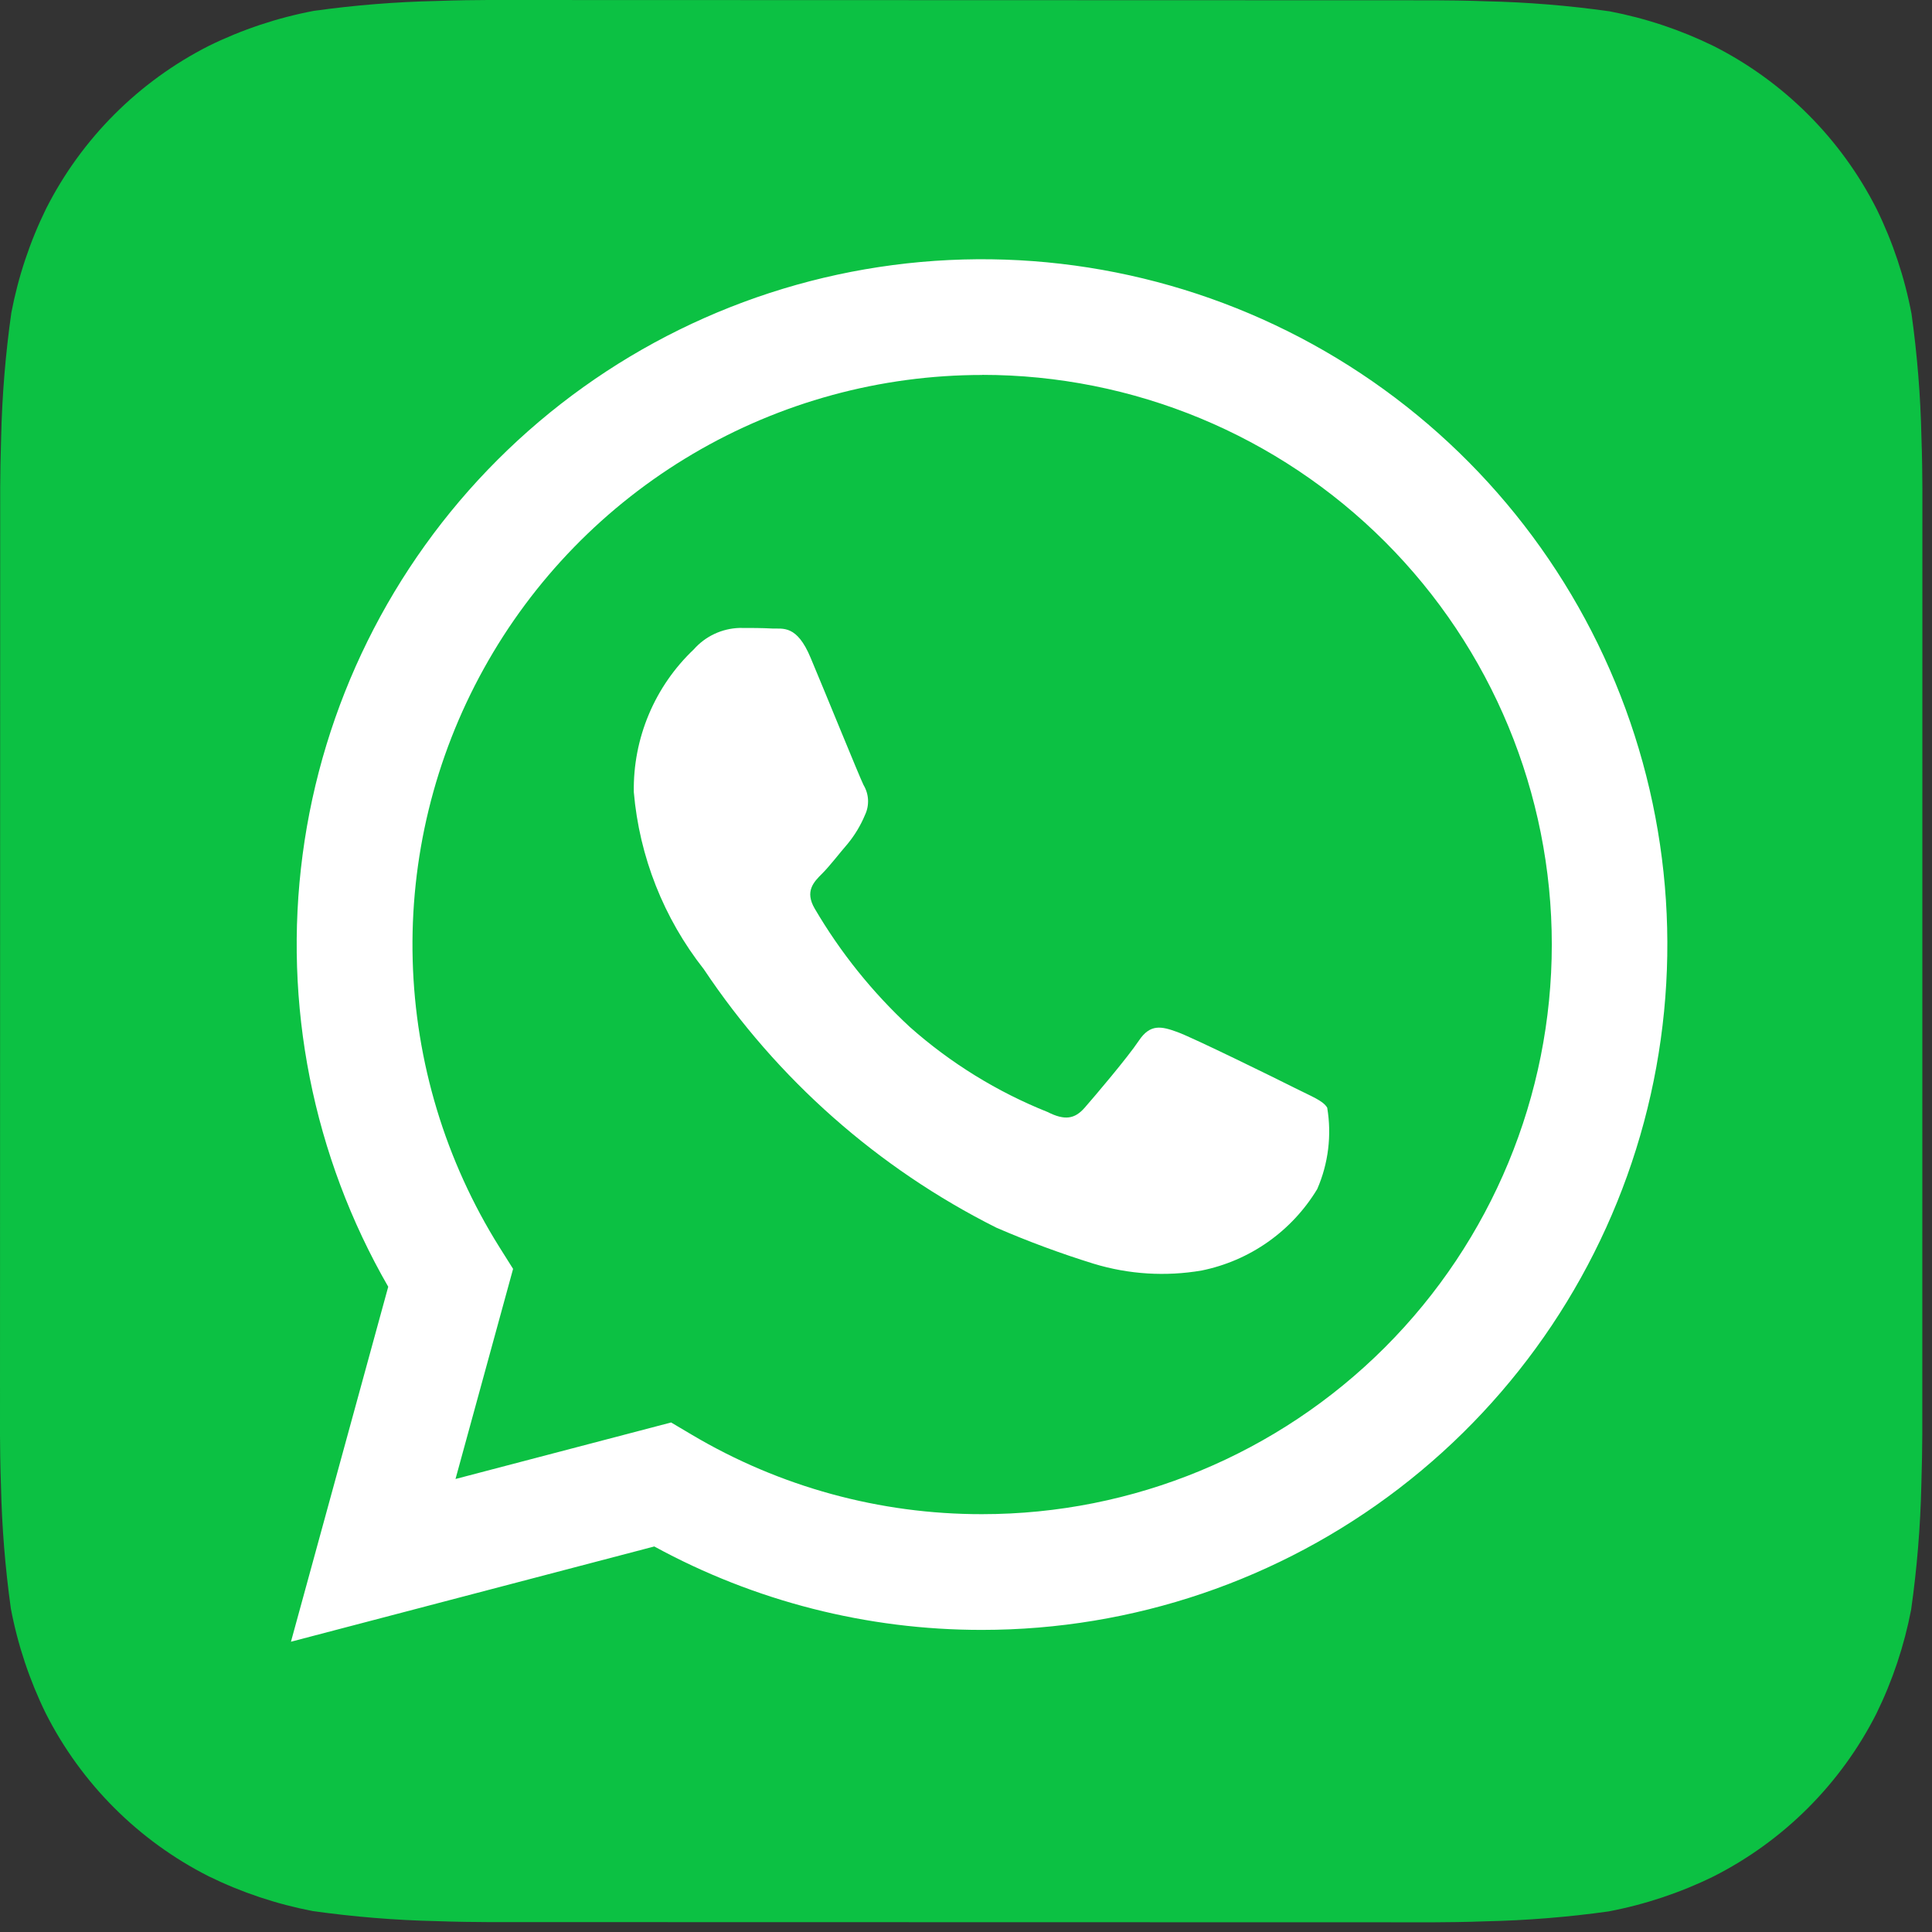
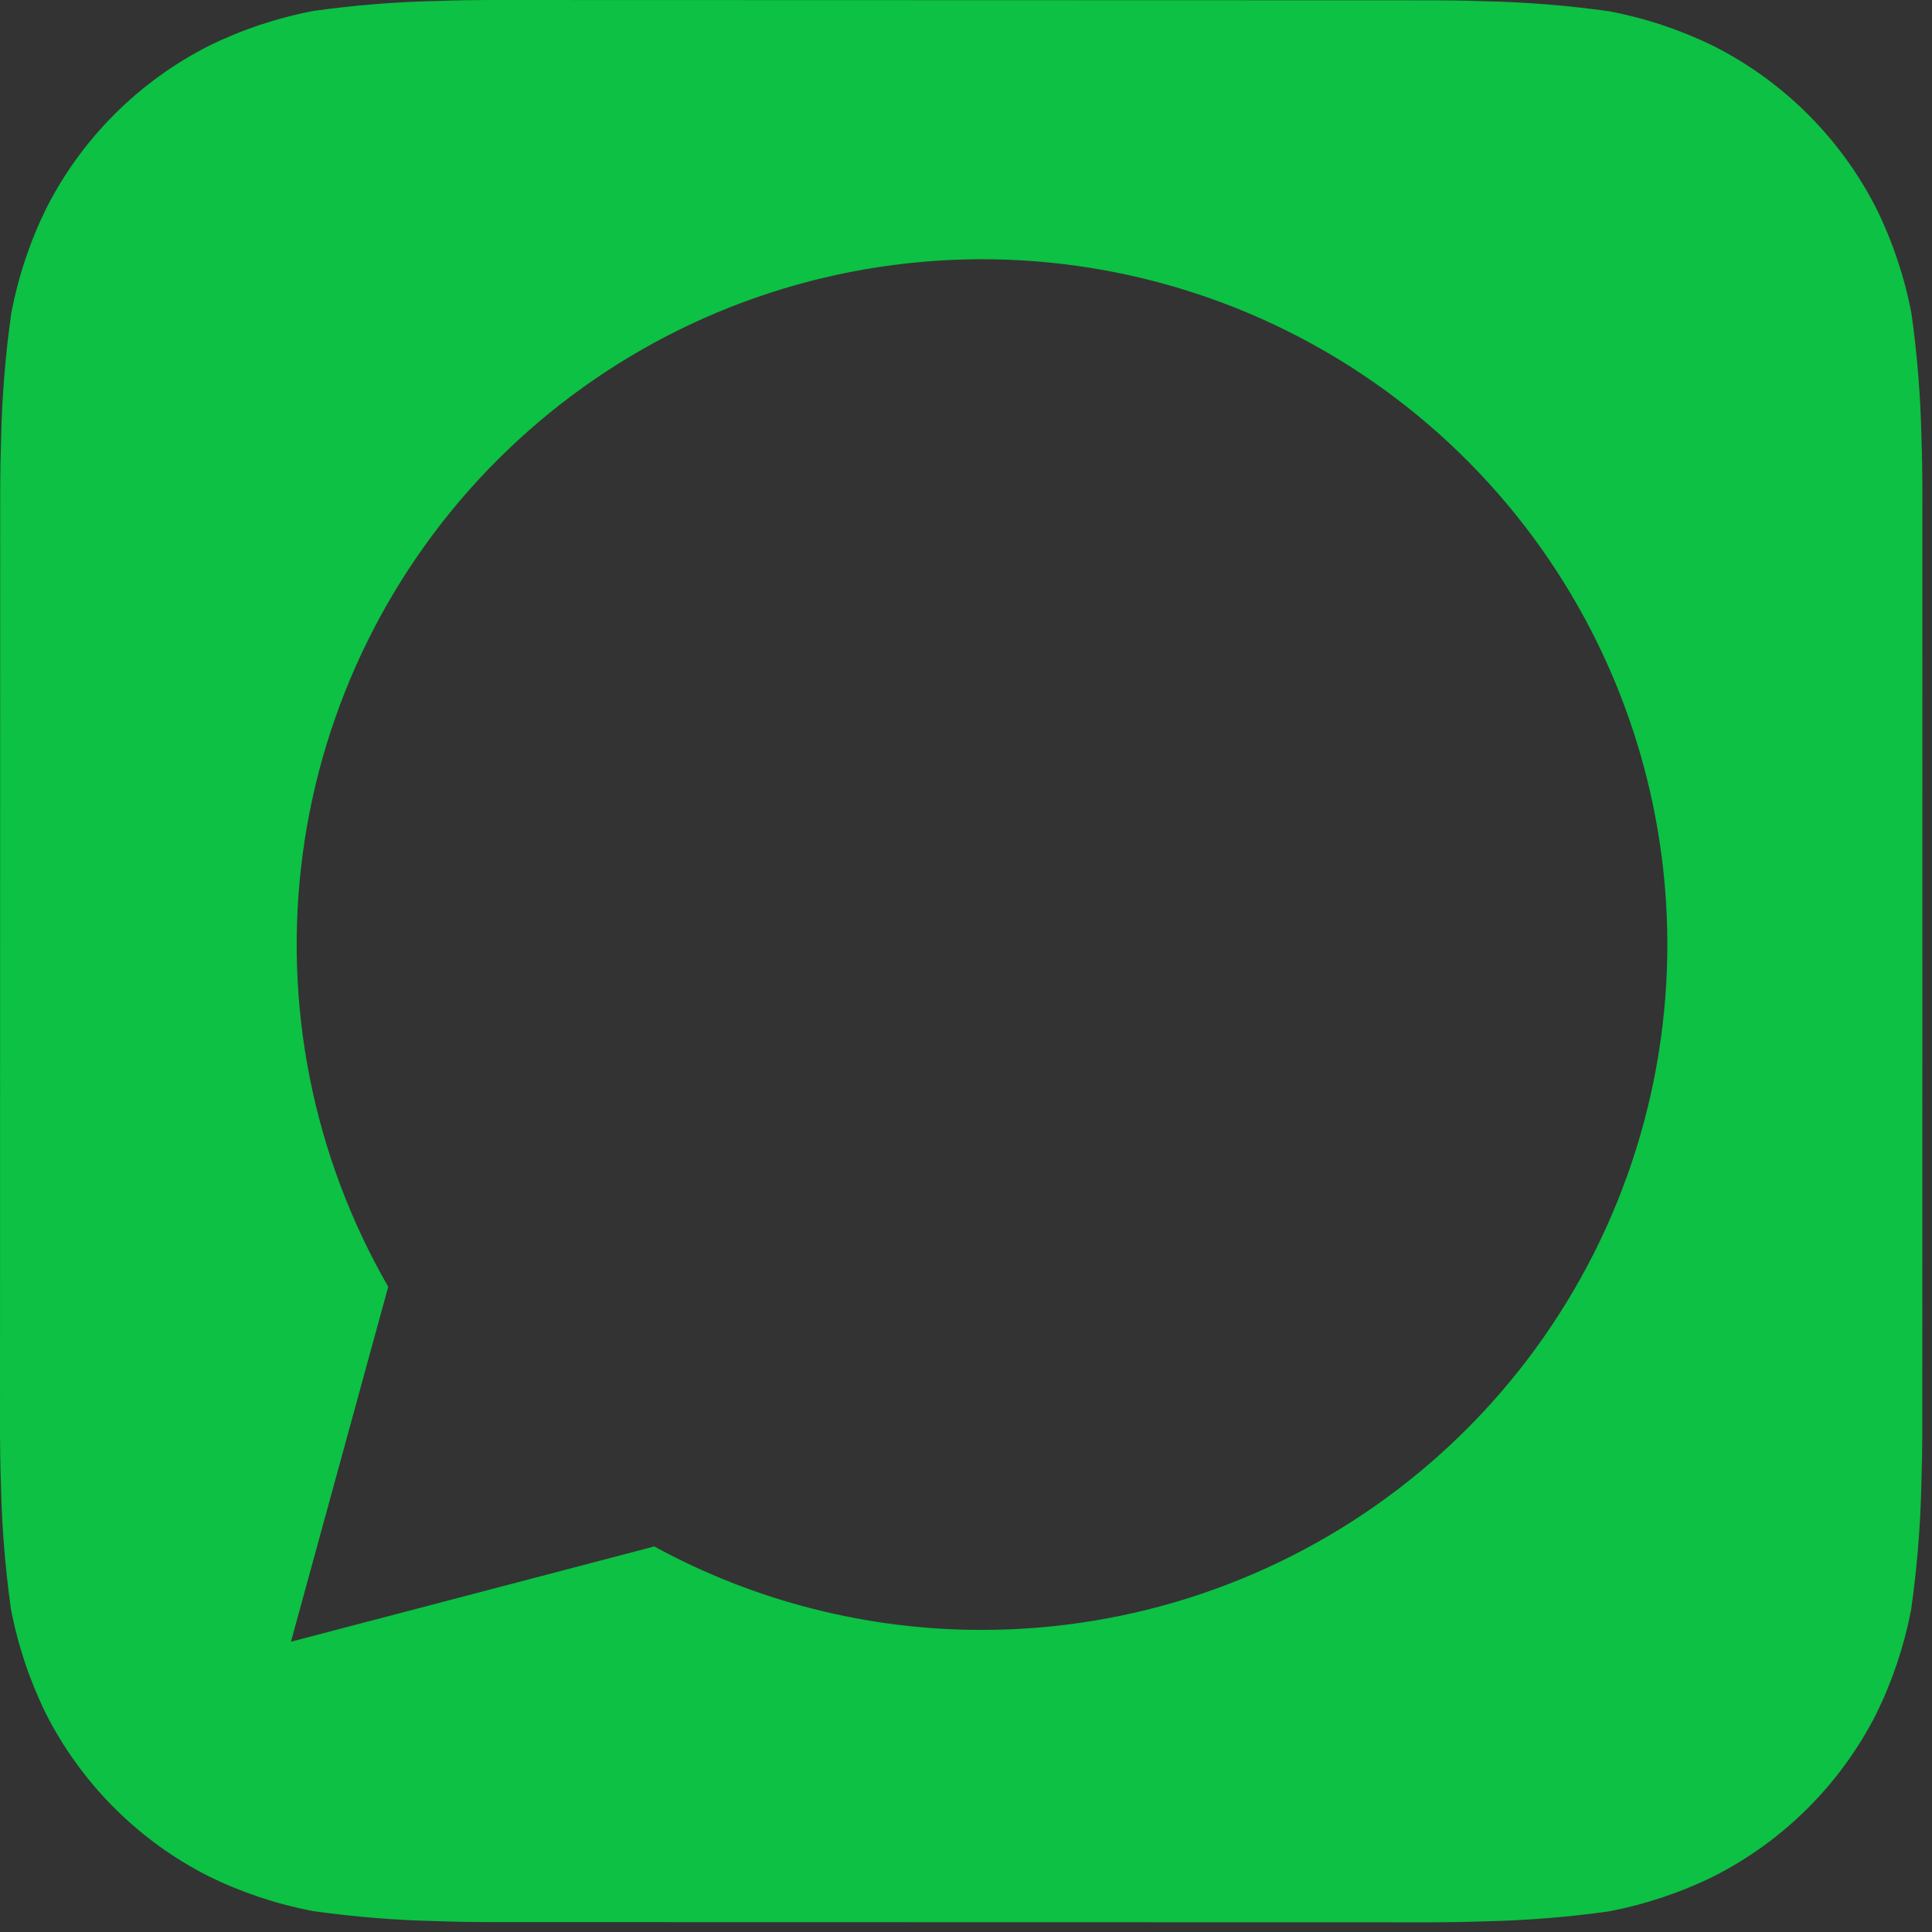
<svg xmlns="http://www.w3.org/2000/svg" width="134" height="134" viewBox="0 0 134 134" fill="none">
  <rect x="0" y="0" width="134" height="134" fill="#333333" stroke="none" />
-   <rect x="16" y="15" width="103" height="103" fill="white" />
  <path d="M133.267 30.313C133.205 27.453 132.975 24.6 132.58 21.767C132.102 19.247 131.288 16.803 130.16 14.5C127.694 9.628 123.737 5.669 118.867 3.2C116.578 2.078 114.15 1.267 111.647 0.787C108.792 0.384 105.916 0.15 103.033 0.087C101.813 0.04 100.233 0.02 99.5 0.02L33.847 0C33.113 0 31.533 0.02 30.313 0.067C27.453 0.129 24.6 0.358 21.767 0.753C19.247 1.231 16.803 2.045 14.5 3.173C9.628 5.64 5.669 9.596 3.2 14.467C2.078 16.755 1.267 19.183 0.787 21.687C0.382 24.541 0.146 27.418 0.08 30.3C0.04 31.52 0.013 33.1 0.013 33.833L0 99.487C0 100.22 0.02 101.8 0.067 103.02C0.129 105.88 0.358 108.734 0.753 111.567C1.231 114.086 2.045 116.53 3.173 118.833C5.64 123.705 9.596 127.664 14.467 130.133C16.755 131.255 19.183 132.067 21.687 132.547C24.541 132.949 27.418 133.183 30.3 133.247C31.52 133.293 33.1 133.313 33.833 133.313L99.487 133.327C100.22 133.327 101.8 133.307 103.02 133.26C105.88 133.198 108.734 132.969 111.567 132.573C114.086 132.095 116.53 131.281 118.833 130.153C123.708 127.688 127.669 123.732 130.14 118.86C131.262 116.571 132.073 114.143 132.553 111.64C132.958 108.785 133.194 105.909 133.26 103.027C133.3 101.807 133.327 100.227 133.327 99.493L133.333 33.847C133.333 33.113 133.313 31.533 133.267 30.313ZM68.113 113.047H68.093C60.157 113.052 52.346 111.063 45.38 107.26L20.18 113.867L26.927 89.247C21.703 80.182 19.616 69.647 20.989 59.276C22.361 48.904 27.118 39.276 34.52 31.882C41.922 24.489 51.556 19.744 61.93 18.384C72.303 17.023 82.835 19.123 91.893 24.357C100.952 29.592 108.03 37.668 112.031 47.335C116.032 57.002 116.732 67.718 114.023 77.823C111.313 87.928 105.346 96.857 97.045 103.226C88.745 109.594 78.575 113.046 68.113 113.047Z" fill="#0CC143" />
-   <path d="M68.133 26.007C61.074 26.005 54.143 27.894 48.061 31.478C41.979 35.062 36.968 40.21 33.55 46.387C30.131 52.563 28.43 59.543 28.623 66.6C28.816 73.656 30.896 80.533 34.647 86.513L35.587 88.007L31.593 102.58L46.547 98.66L47.987 99.513C54.072 103.124 61.018 105.026 68.093 105.02H68.113C78.592 105.022 88.642 100.861 96.053 93.453C103.464 86.044 107.628 75.995 107.63 65.517C107.632 55.038 103.471 44.988 96.062 37.577C88.654 30.166 78.605 26.002 68.127 26L68.133 26.007ZM91.36 82.473C90.487 83.918 89.325 85.165 87.945 86.137C86.566 87.109 85 87.784 83.347 88.12C80.851 88.549 78.29 88.389 75.867 87.653C73.567 86.941 71.309 86.104 69.1 85.147C60.898 81.031 53.907 74.853 48.813 67.22C46.033 63.687 44.346 59.419 43.96 54.94C43.929 53.092 44.283 51.257 44.999 49.553C45.715 47.848 46.778 46.312 48.12 45.04C48.518 44.589 49.005 44.224 49.549 43.968C50.094 43.713 50.685 43.571 51.287 43.553C52.073 43.553 52.867 43.553 53.56 43.593C54.293 43.627 55.267 43.313 56.227 45.633C57.227 48.007 59.6 53.853 59.893 54.447C60.08 54.758 60.188 55.111 60.205 55.474C60.222 55.837 60.15 56.199 59.993 56.527C59.696 57.241 59.296 57.907 58.807 58.507C58.207 59.2 57.56 60.053 57.027 60.587C56.427 61.18 55.813 61.82 56.5 63.007C58.286 66.058 60.512 68.831 63.107 71.233C65.927 73.734 69.159 75.728 72.66 77.127C73.847 77.727 74.54 77.62 75.233 76.827C75.927 76.033 78.2 73.36 78.993 72.173C79.787 70.987 80.573 71.187 81.66 71.58C82.747 71.973 88.593 74.847 89.78 75.447C90.967 76.047 91.76 76.333 92.053 76.827C92.374 78.736 92.133 80.698 91.36 82.473Z" fill="#0CC143" />
</svg>